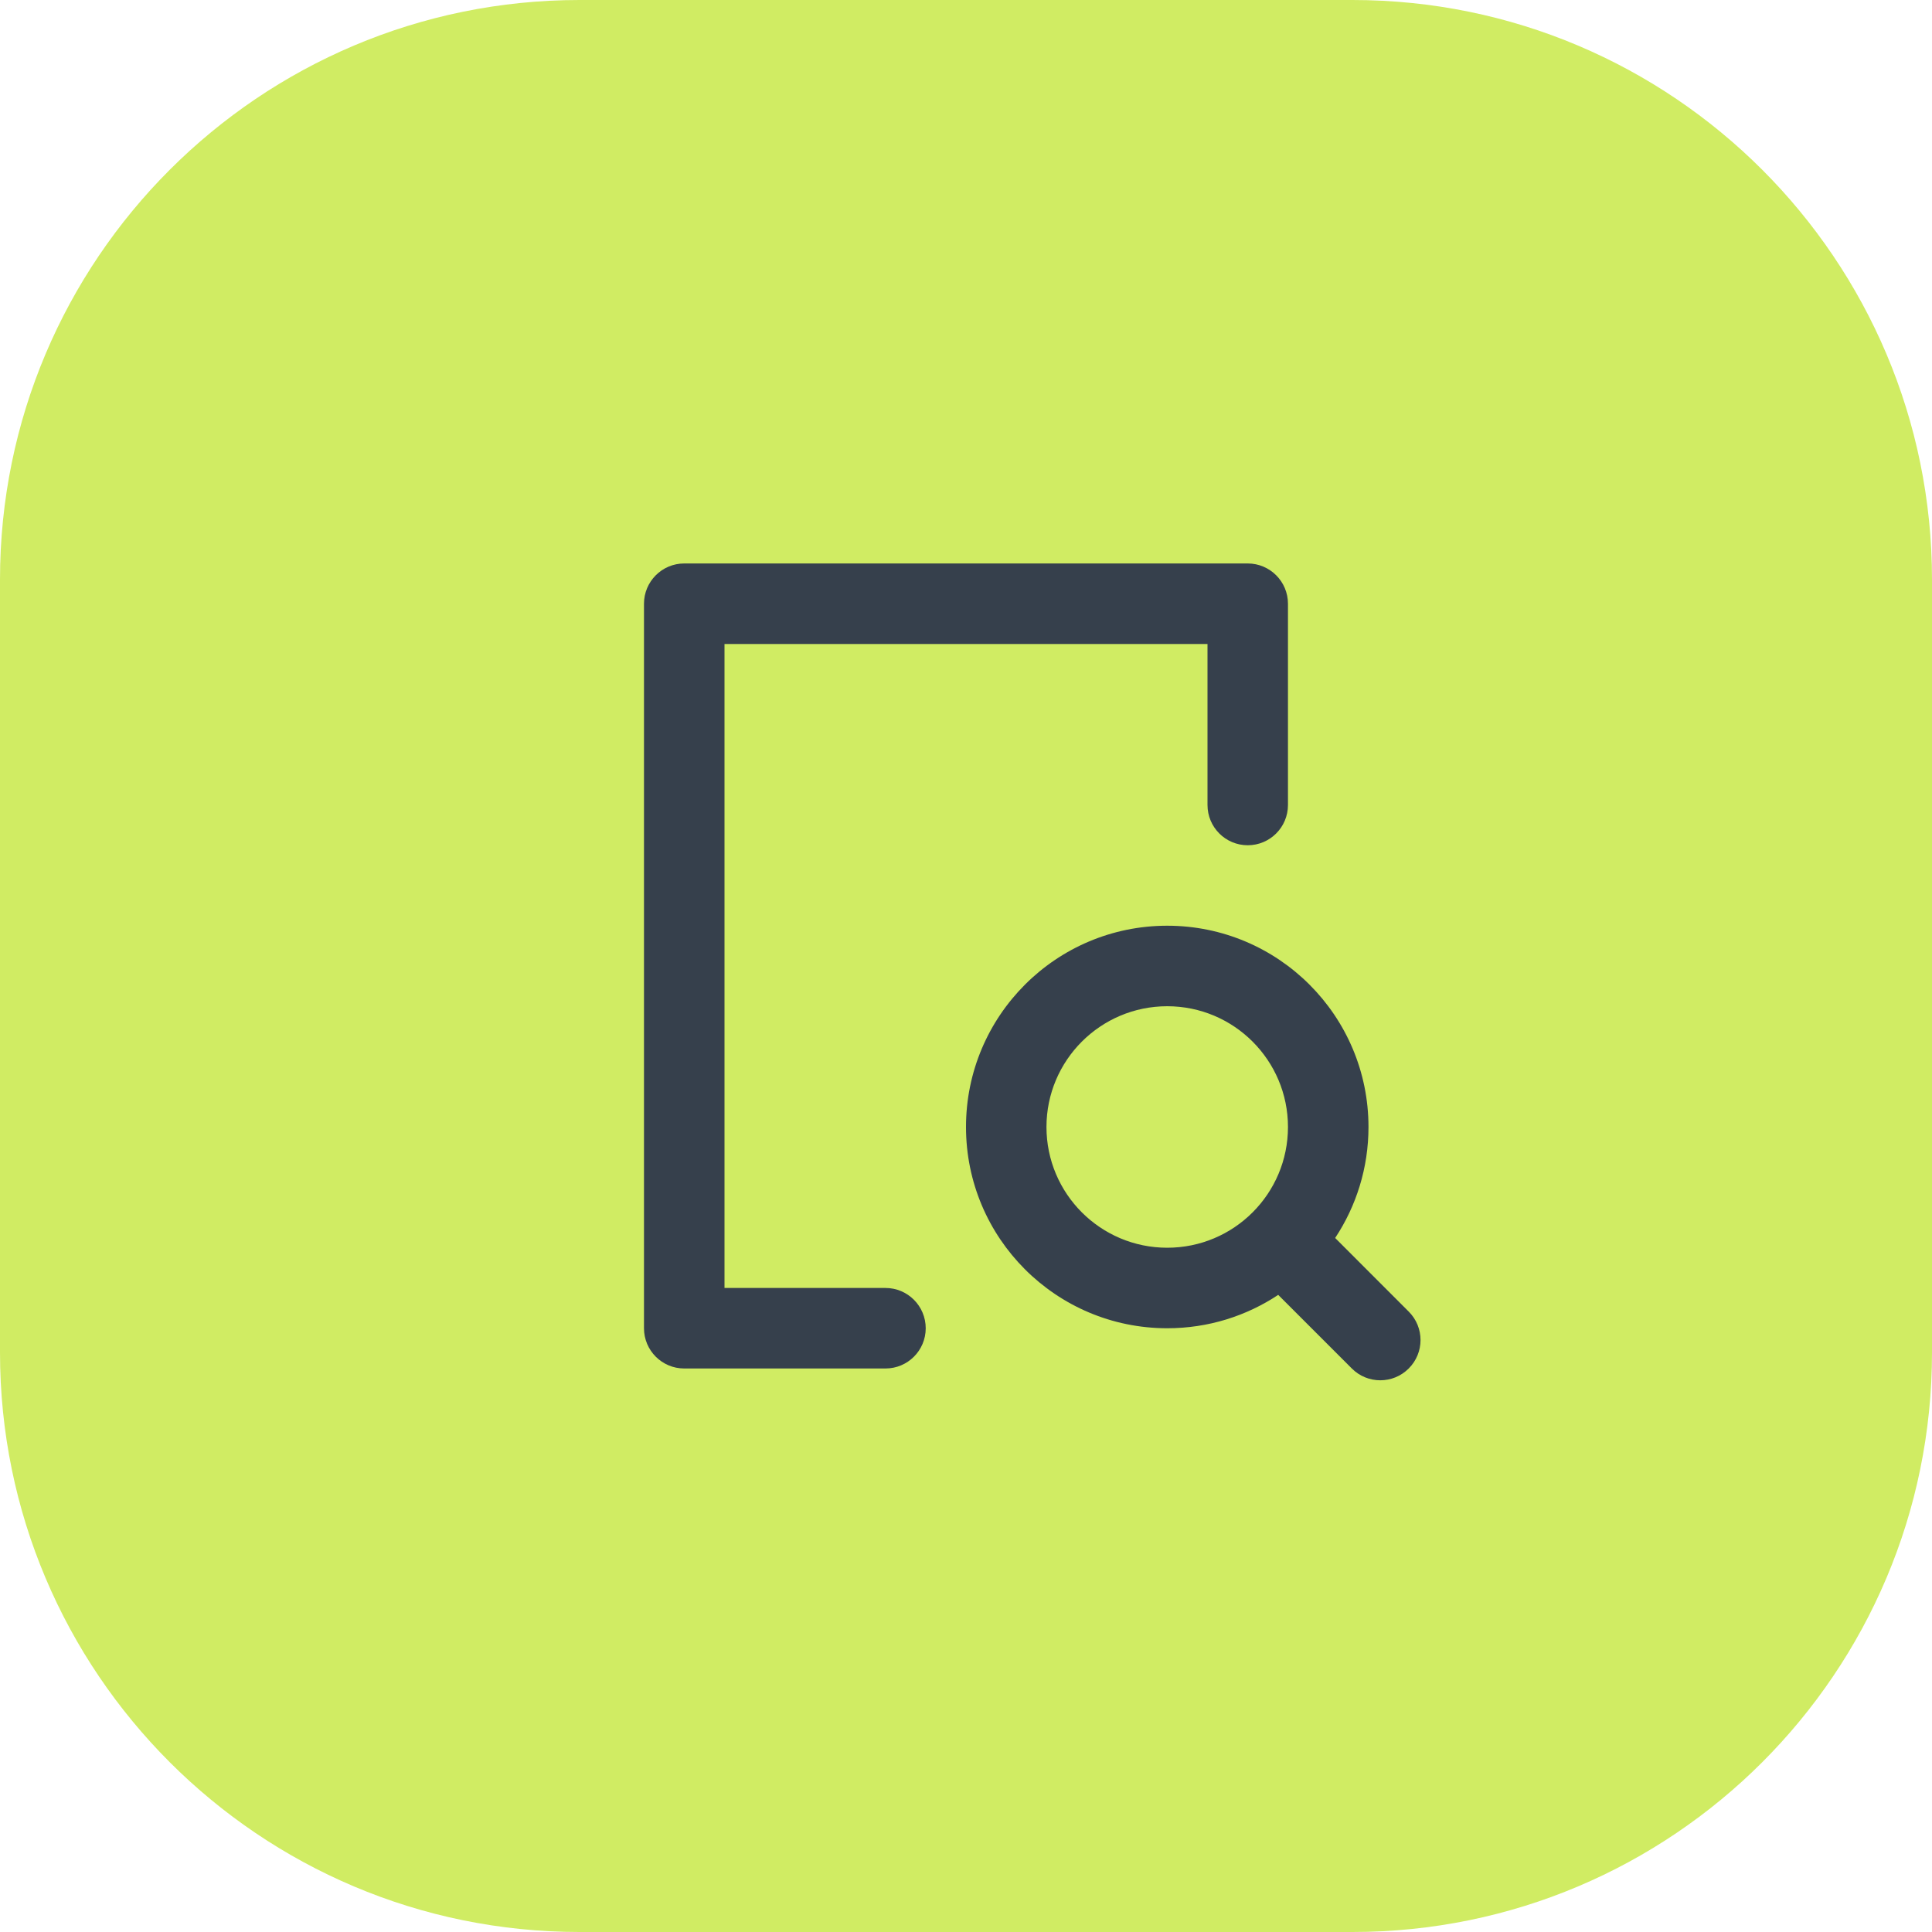
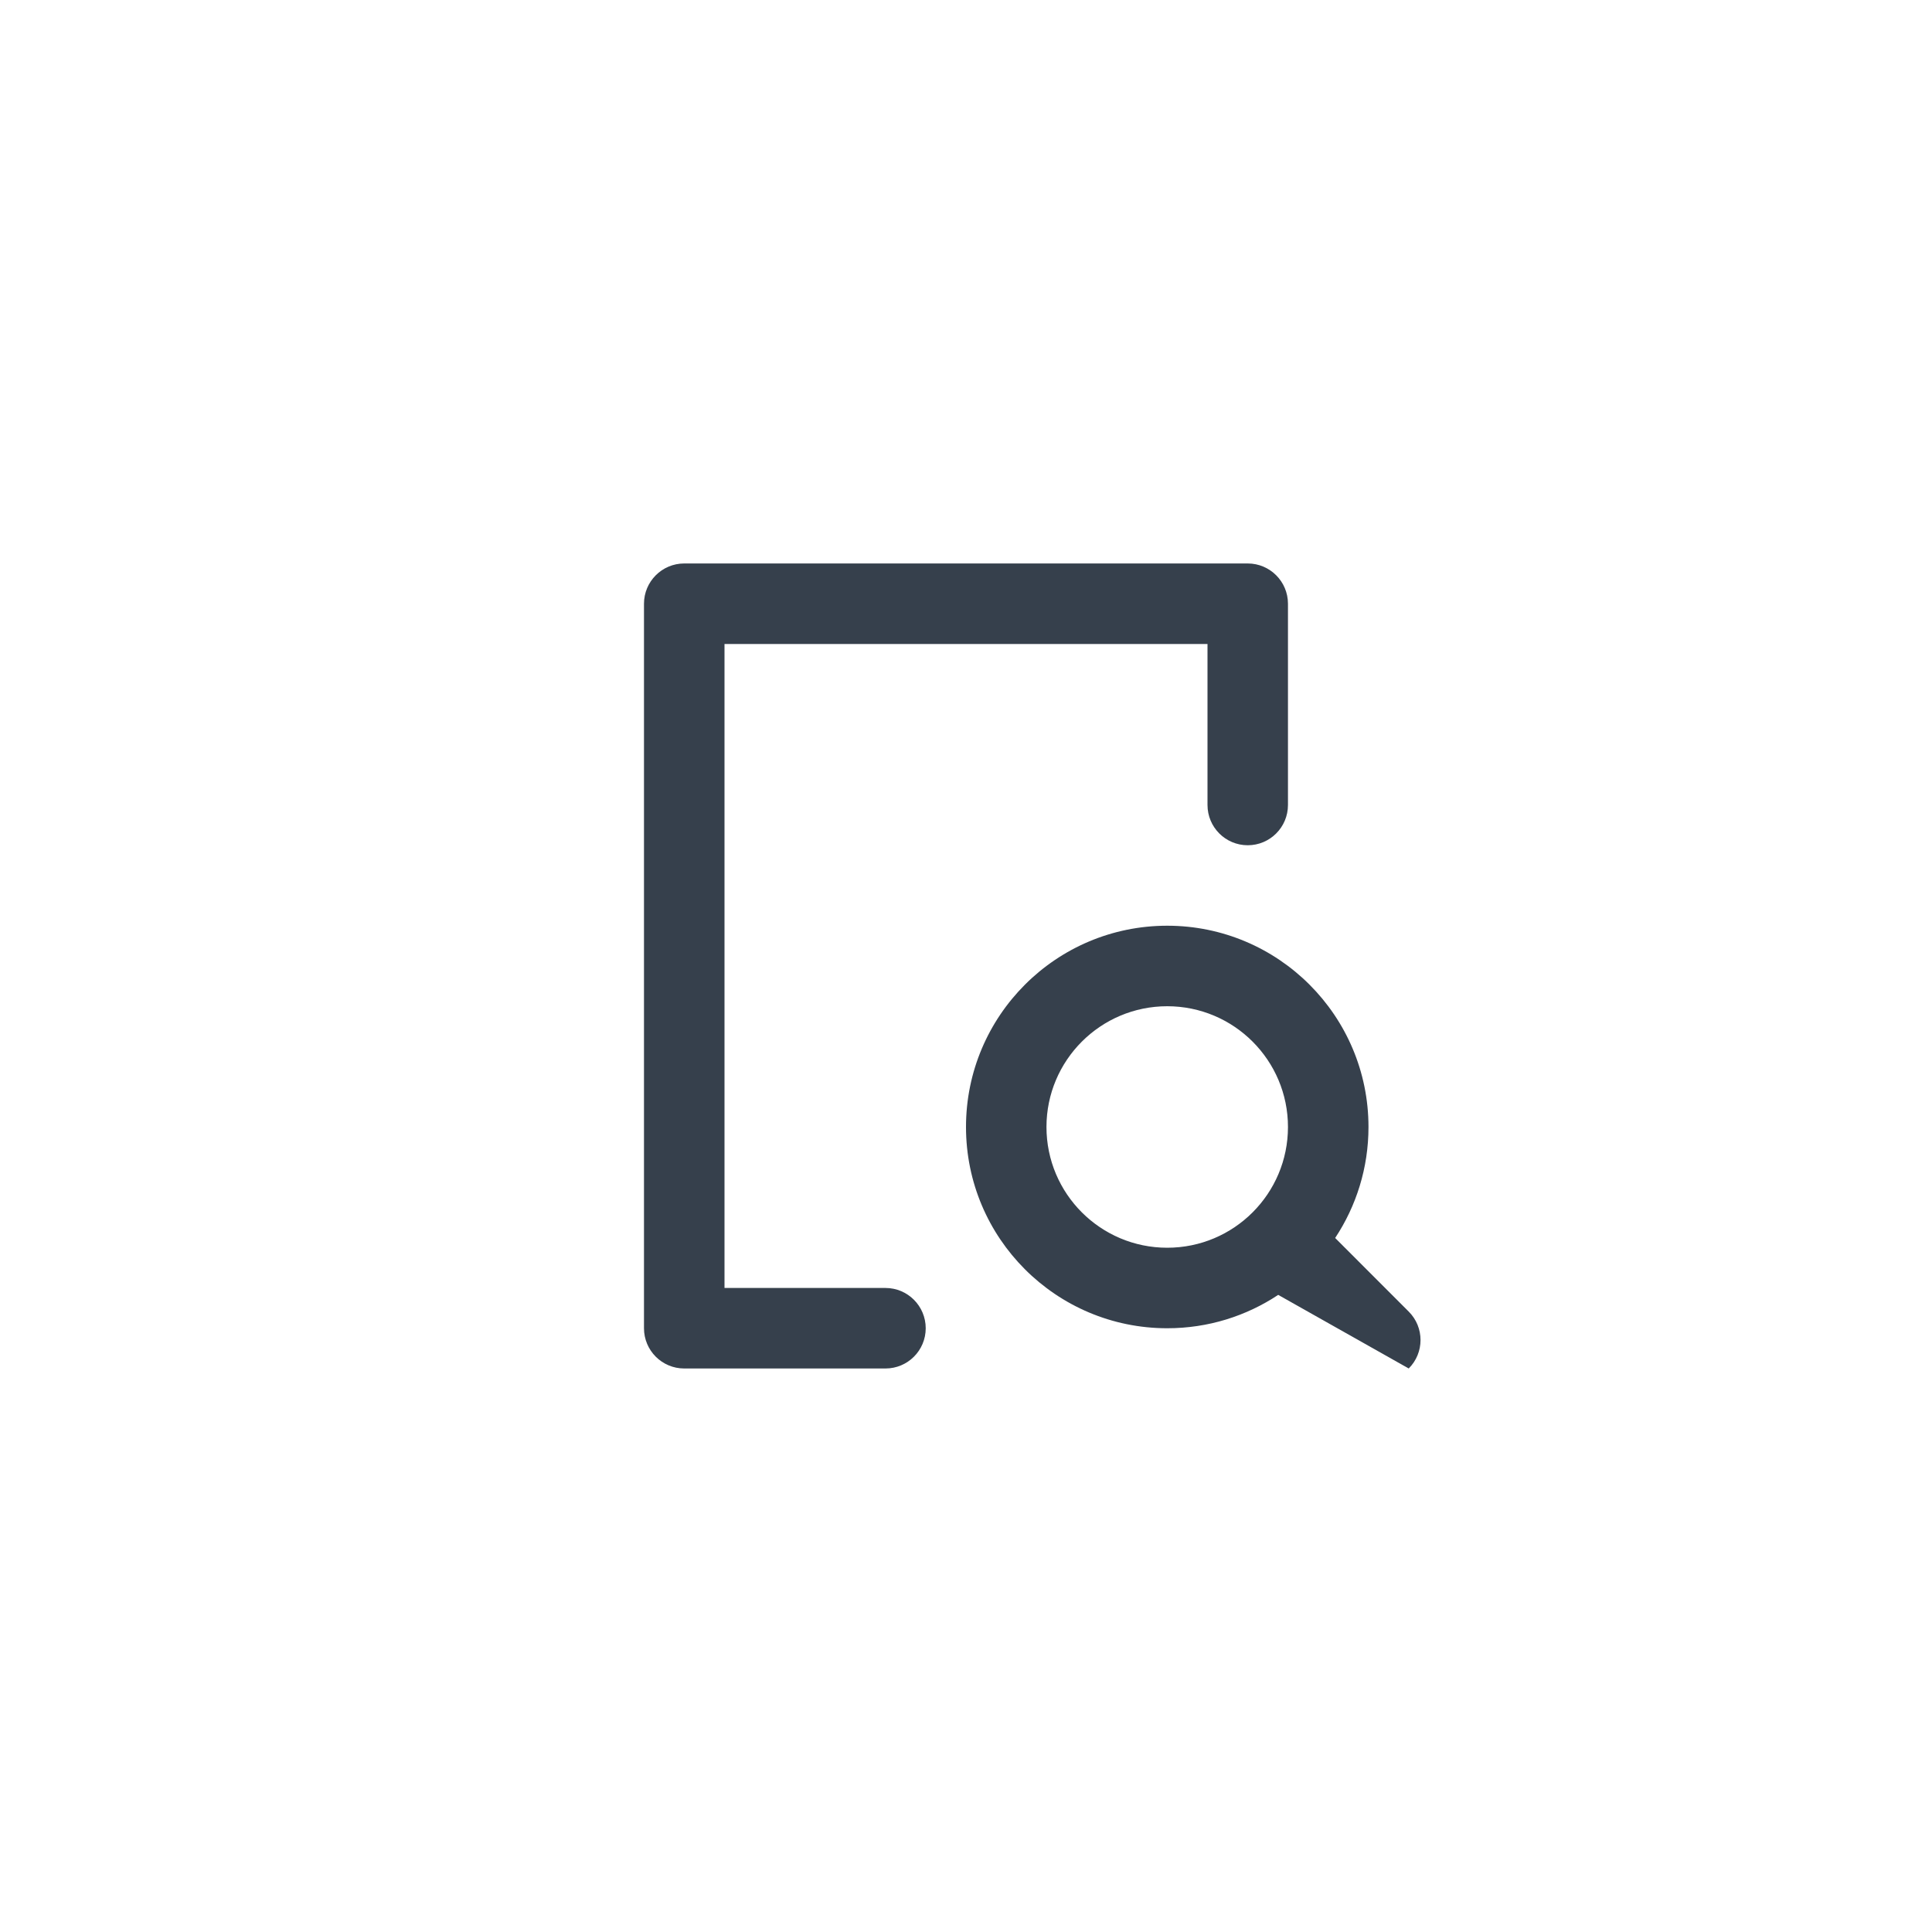
<svg xmlns="http://www.w3.org/2000/svg" width="40" height="40" viewBox="0 0 40 40" fill="none">
-   <path d="M0 12C0 5.373 5.373 0 12 0H28C34.627 0 40 5.373 40 12V28C40 34.627 34.627 40 28 40H12C5.373 40 0 34.627 0 28V12Z" fill="#D0EC63" />
  <path fill-rule="evenodd" clip-rule="evenodd" d="M26.666 12.5C26.666 12.04 26.293 11.666 25.833 11.666H14.166C13.706 11.666 13.333 12.04 13.333 12.5V27.5C13.333 27.96 13.706 28.333 14.166 28.333H18.333C18.793 28.333 19.166 27.96 19.166 27.5V27.5C19.166 27.04 18.793 26.666 18.333 26.666H15V13.333H25V16.666C25 17.127 25.373 17.5 25.833 17.5V17.5C26.293 17.5 26.666 17.127 26.666 16.666V12.5Z" fill="#36404C" />
-   <path fill-rule="evenodd" clip-rule="evenodd" d="M20 23.333C20 21.032 21.865 19.166 24.166 19.166C26.468 19.166 28.333 21.032 28.333 23.333C28.333 24.182 28.079 24.972 27.643 25.631L29.166 27.155C29.492 27.48 29.492 28.008 29.166 28.333V28.333C28.841 28.659 28.313 28.659 27.988 28.333L26.464 26.809C25.805 27.246 25.016 27.5 24.166 27.5C21.865 27.5 20 25.634 20 23.333ZM24.166 20.833C22.786 20.833 21.666 21.953 21.666 23.333C21.666 24.714 22.786 25.833 24.166 25.833C25.547 25.833 26.666 24.714 26.666 23.333C26.666 21.953 25.547 20.833 24.166 20.833Z" fill="#36404C" />
+   <path fill-rule="evenodd" clip-rule="evenodd" d="M20 23.333C20 21.032 21.865 19.166 24.166 19.166C26.468 19.166 28.333 21.032 28.333 23.333C28.333 24.182 28.079 24.972 27.643 25.631L29.166 27.155C29.492 27.48 29.492 28.008 29.166 28.333V28.333L26.464 26.809C25.805 27.246 25.016 27.5 24.166 27.5C21.865 27.5 20 25.634 20 23.333ZM24.166 20.833C22.786 20.833 21.666 21.953 21.666 23.333C21.666 24.714 22.786 25.833 24.166 25.833C25.547 25.833 26.666 24.714 26.666 23.333C26.666 21.953 25.547 20.833 24.166 20.833Z" fill="#36404C" />
</svg>